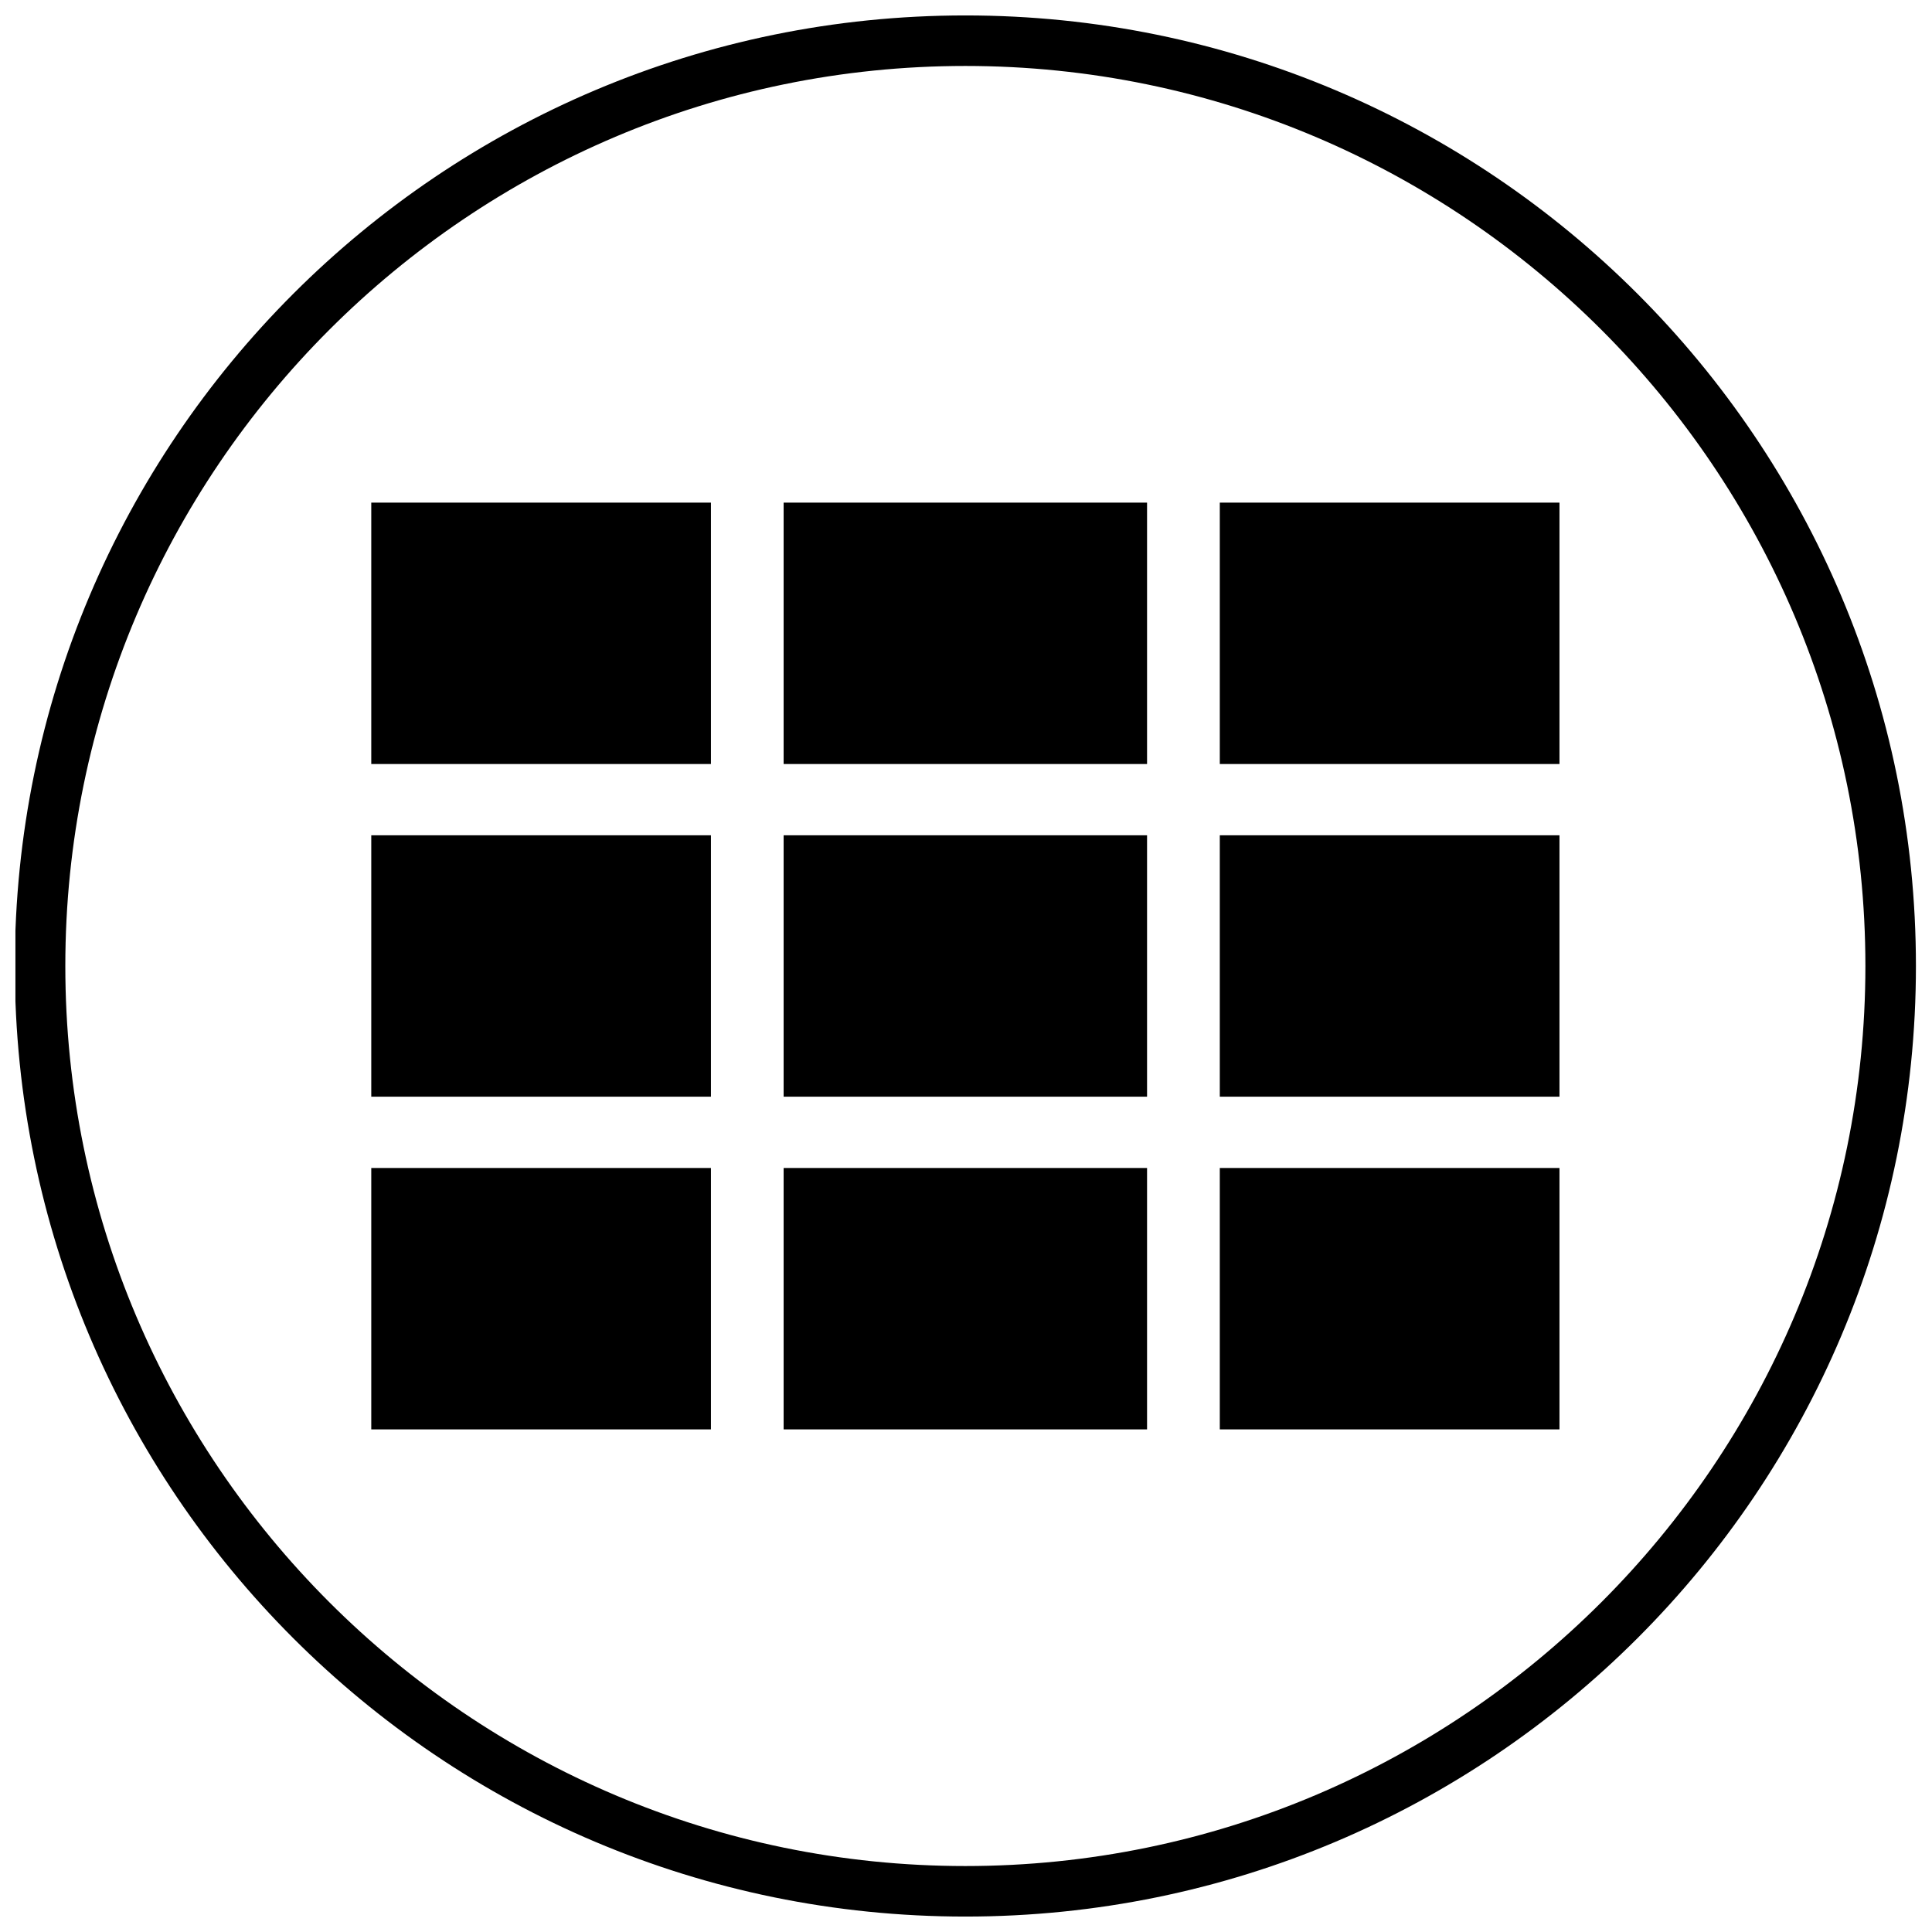
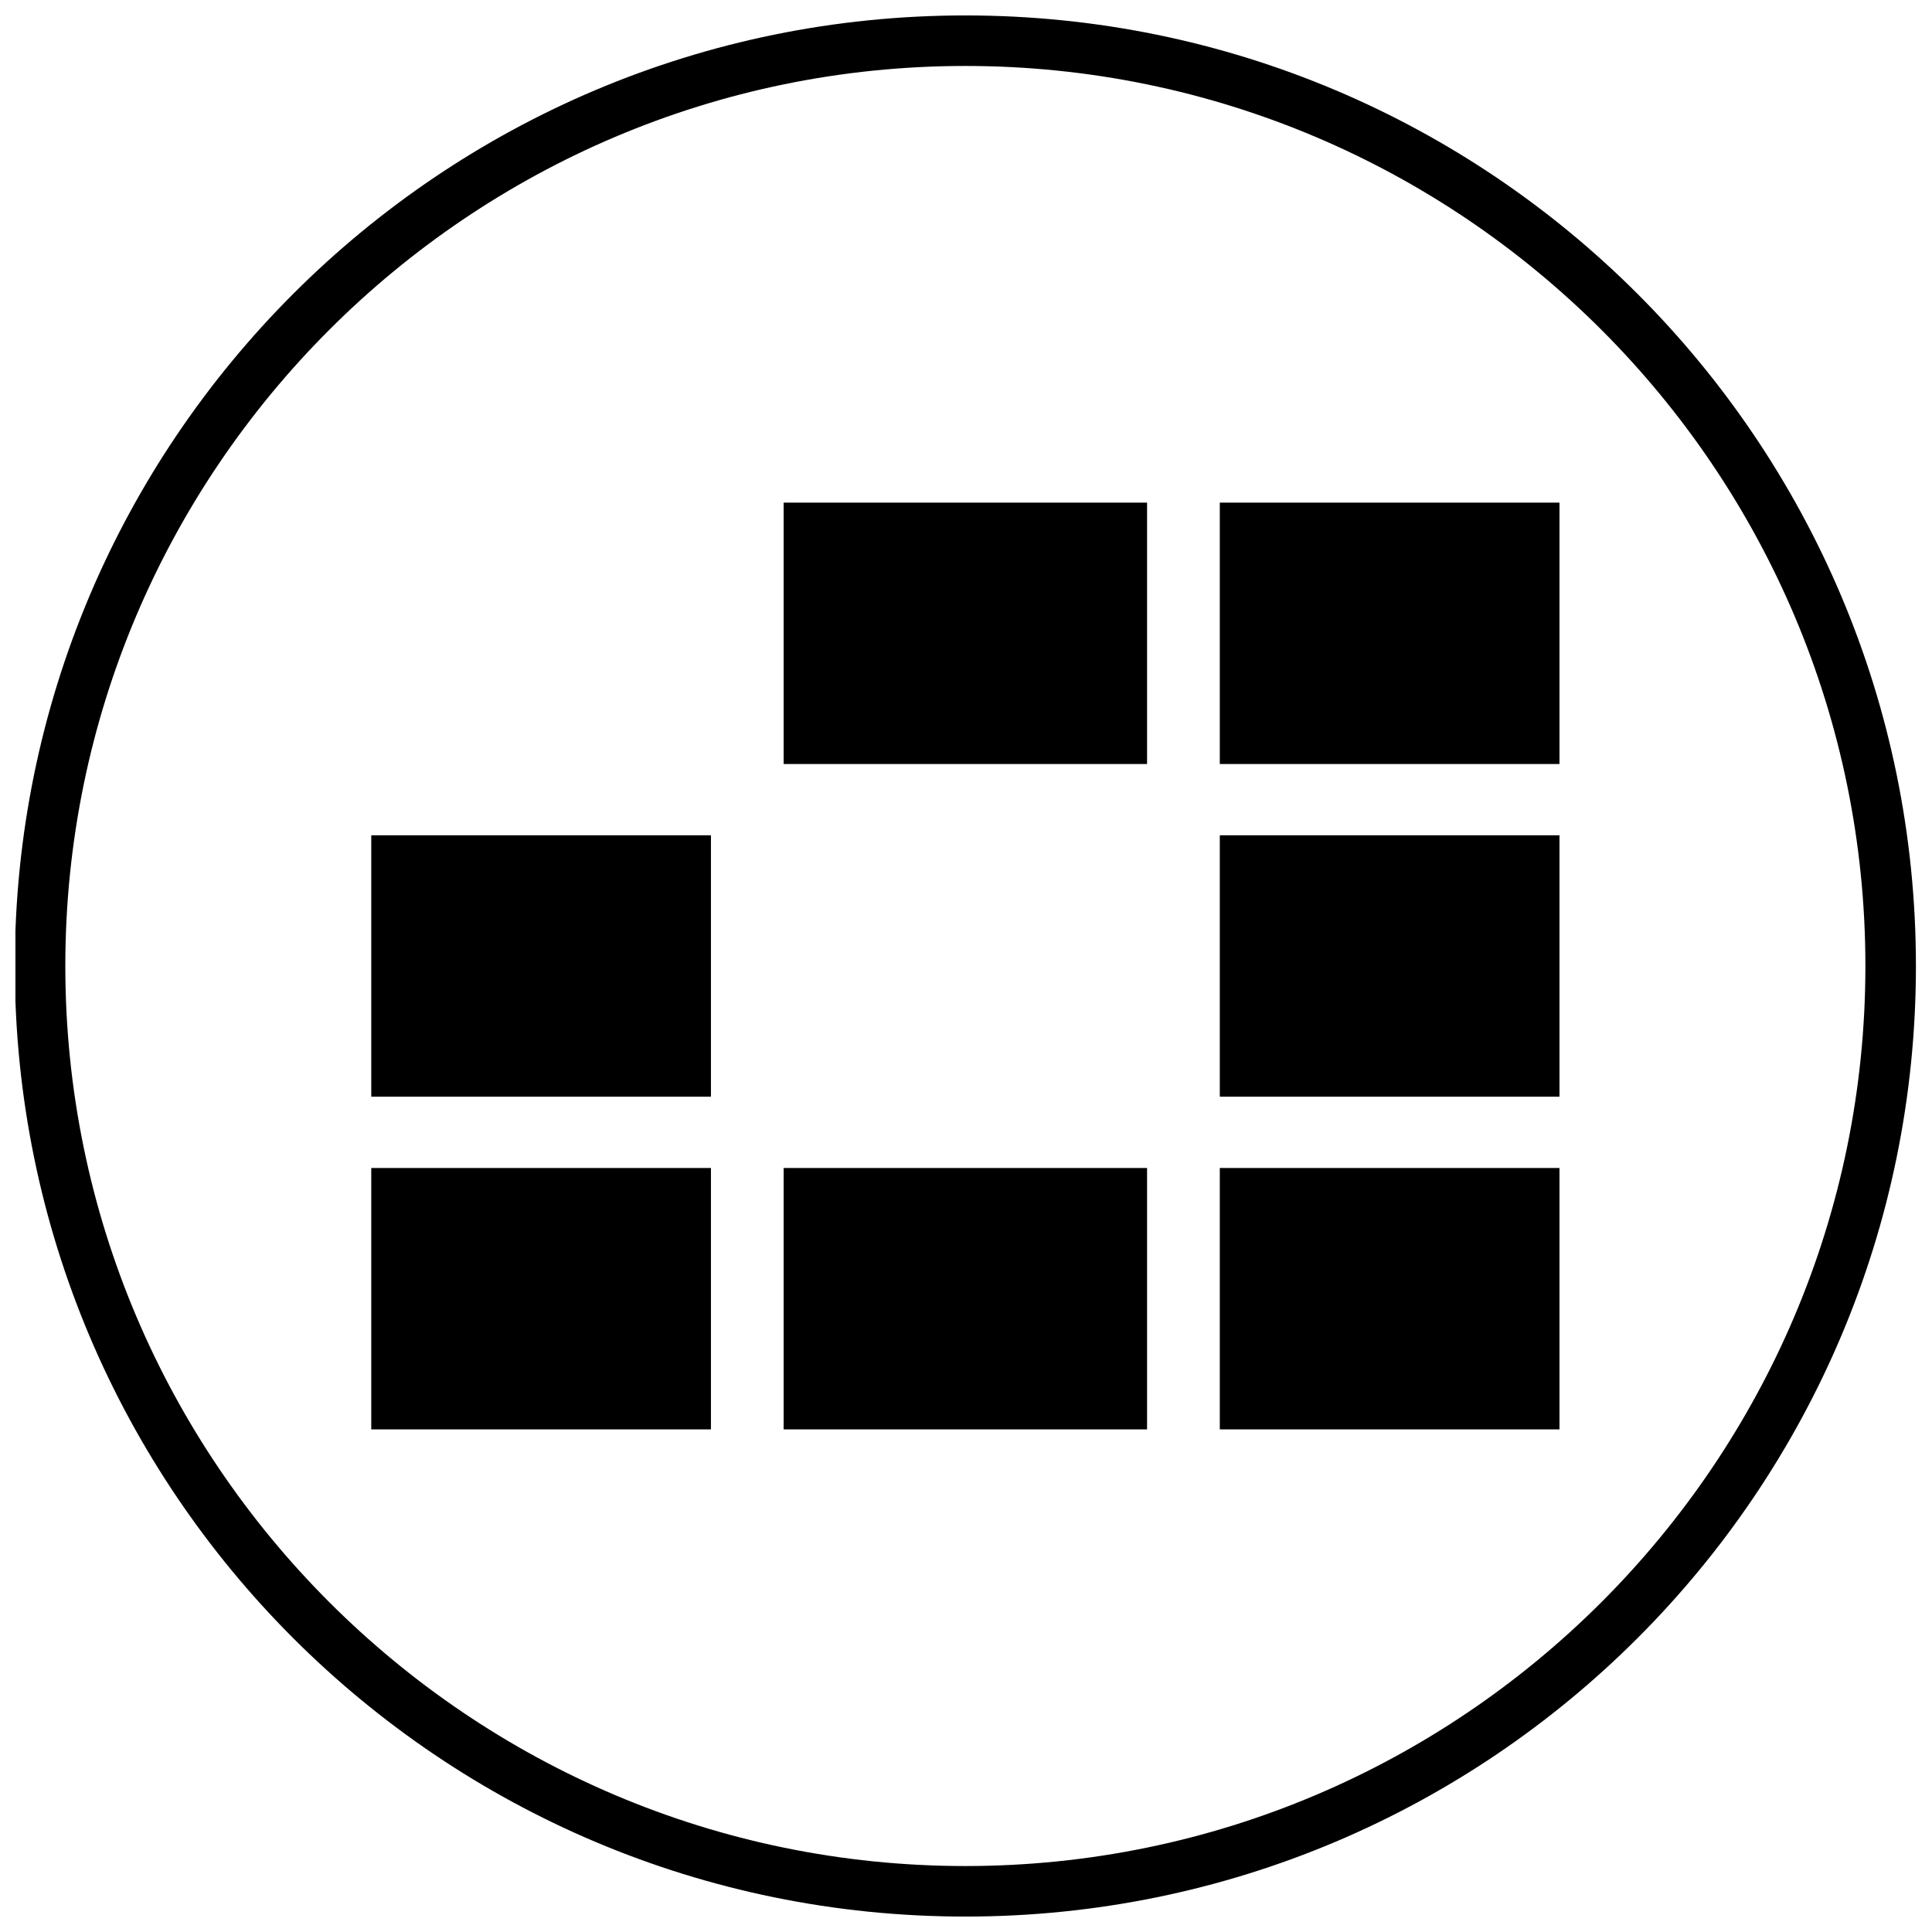
<svg xmlns="http://www.w3.org/2000/svg" width="800px" height="800px" version="1.1" viewBox="144 144 512 512">
  <defs>
    <clipPath id="a">
      <path d="m148.09 148.09h503.81v503.81h-503.81z" />
    </clipPath>
  </defs>
  <g clip-path="url(#a)">
    <path d="m399.83 148.09c-139.12 0-251.91 112.78-251.91 251.91 0 139.12 112.78 251.91 251.91 251.91 139.12 0 251.91-112.78 251.91-251.91s-112.78-251.91-251.91-251.91zm0 490.43c-131.52 0-238.52-107-238.52-238.52 0-131.52 107-238.52 238.52-238.52s238.52 107 238.52 238.52c0 131.52-107 238.52-238.52 238.52z" />
  </g>
  <path d="m467.26 277.2h90.016v69.273h-90.016z" />
  <path d="m467.26 365.36h90.016v69.273h-90.016z" />
  <path d="m467.26 453.53h90.016v69.273h-90.016z" />
  <path d="m351.67 277.2h96.312v69.273h-96.312z" />
-   <path d="m351.67 365.36h96.312v69.273h-96.312z" />
  <path d="m351.67 453.53h96.312v69.273h-96.312z" />
-   <path d="m242.39 277.2h90.016v69.273h-90.016z" />
  <path d="m242.39 365.36h90.016v69.273h-90.016z" />
  <path d="m242.39 453.53h90.016v69.273h-90.016z" />
</svg>